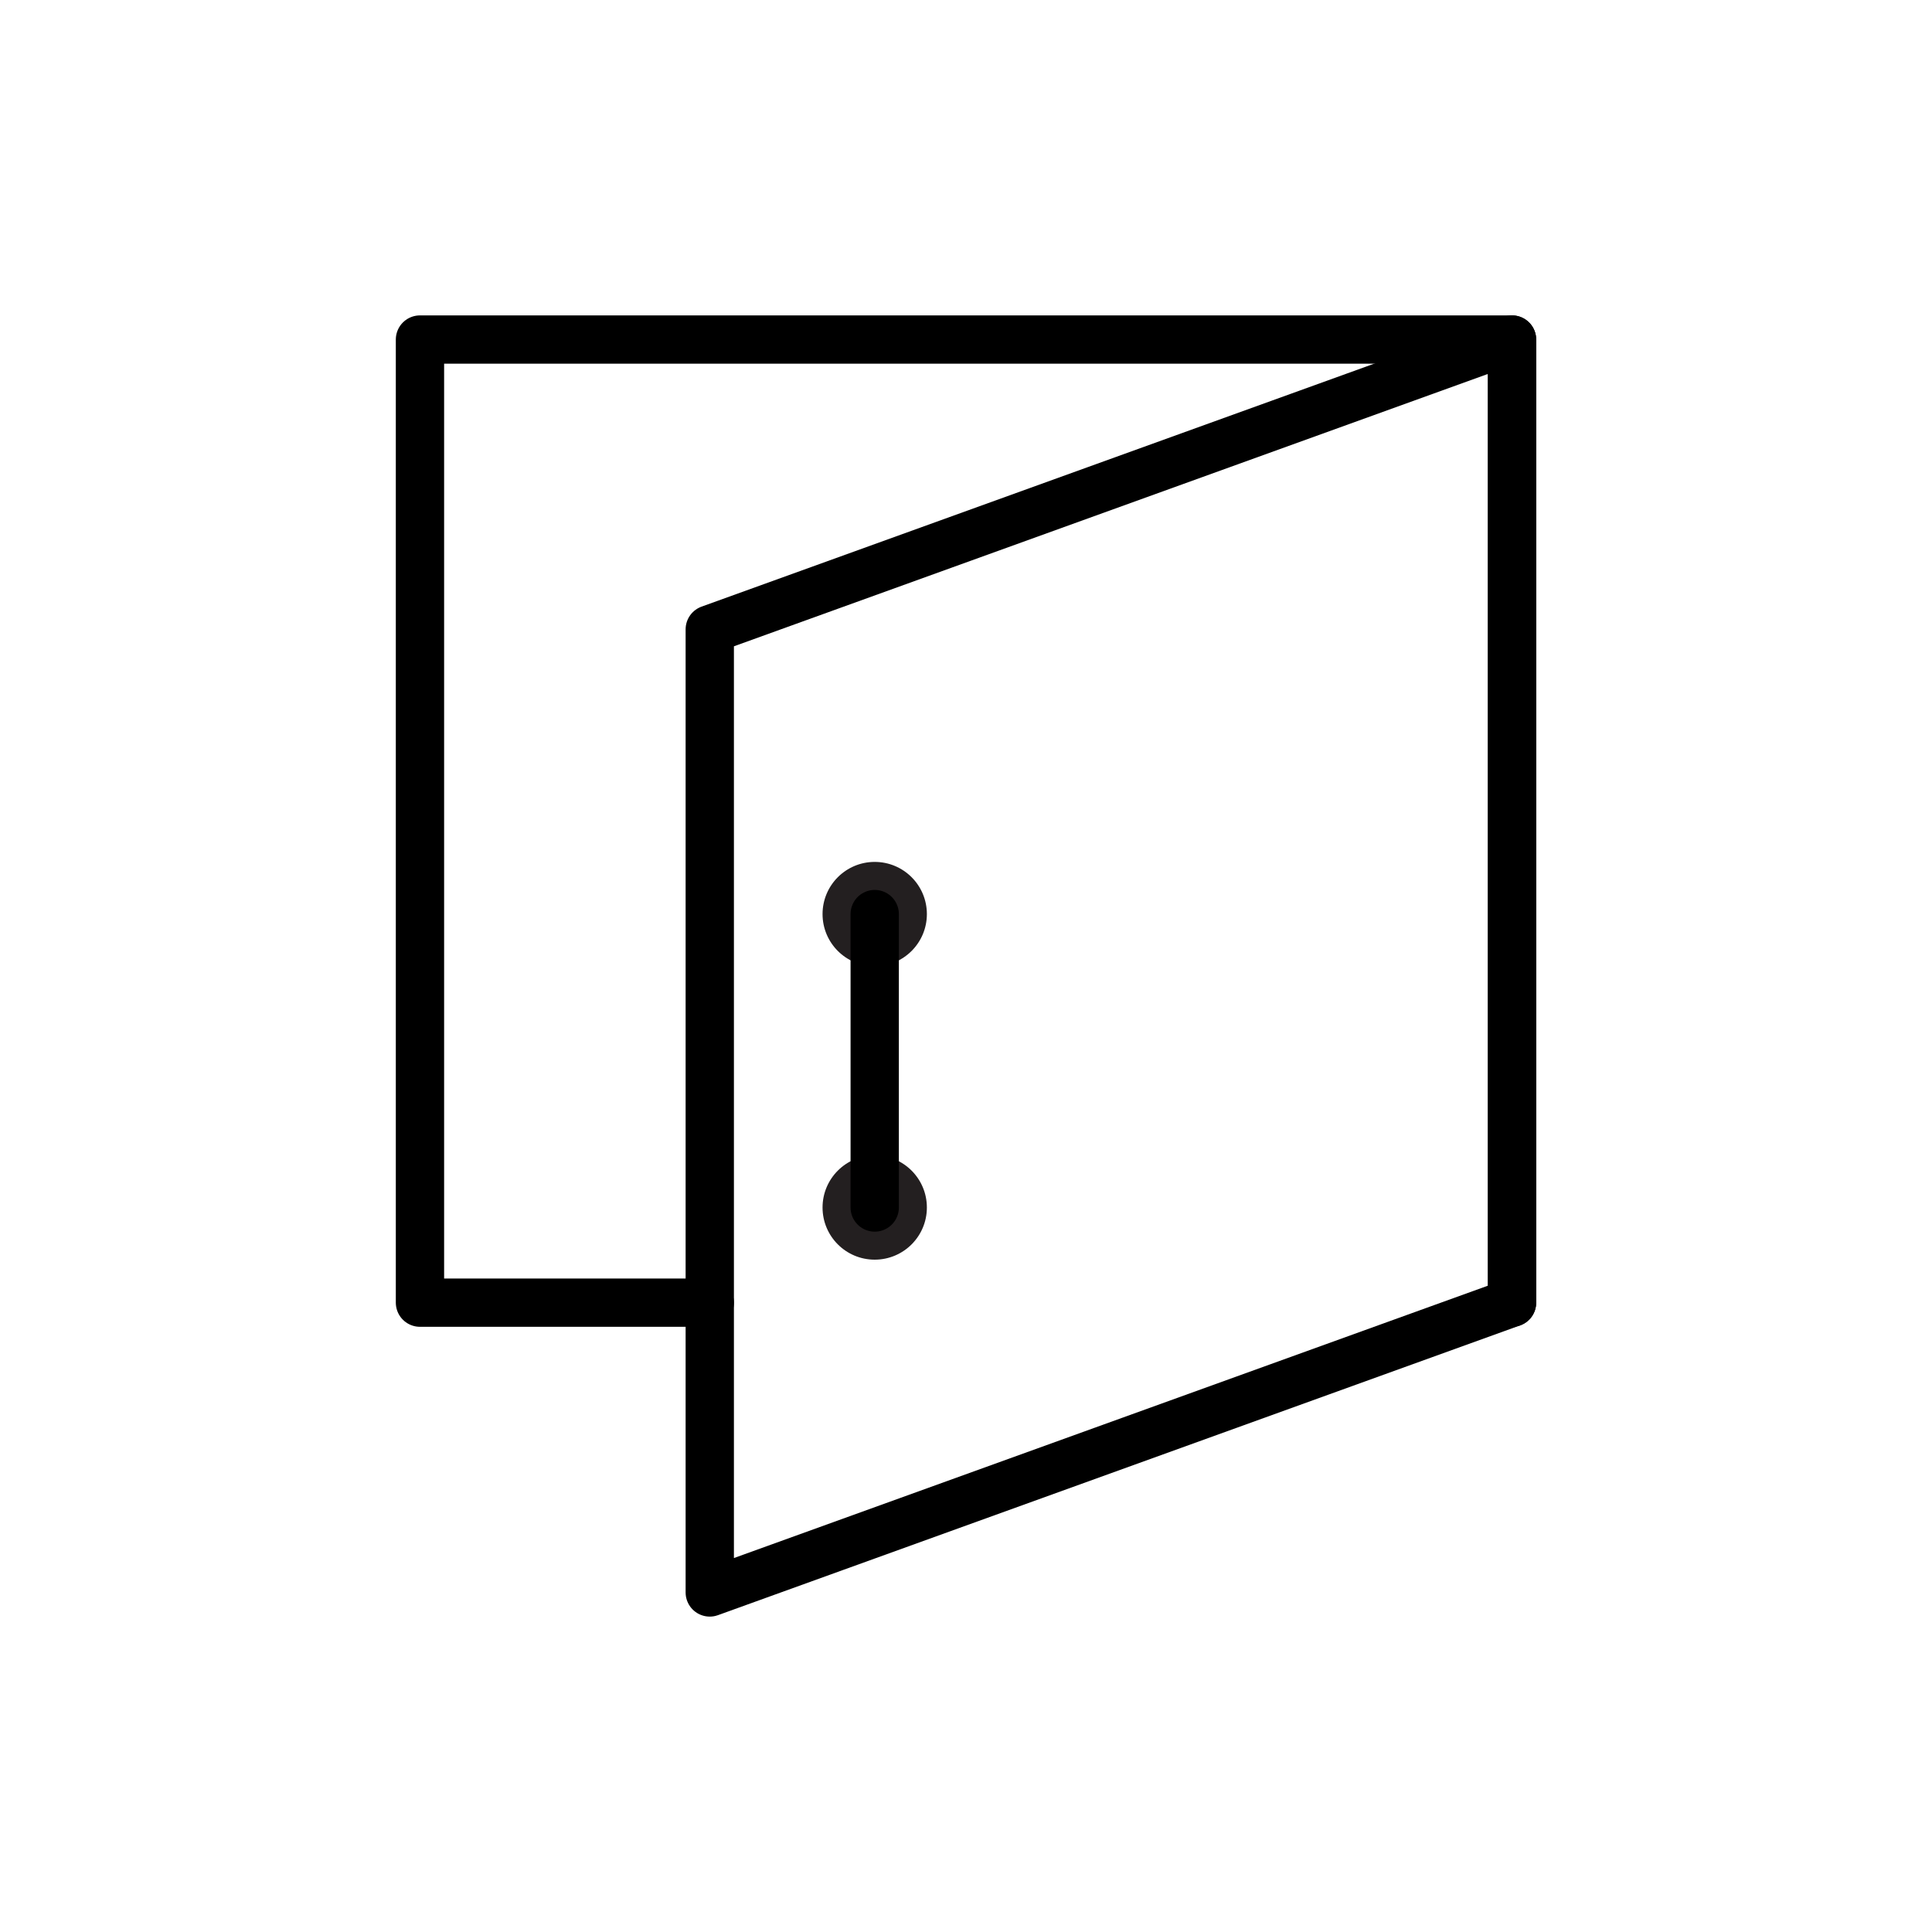
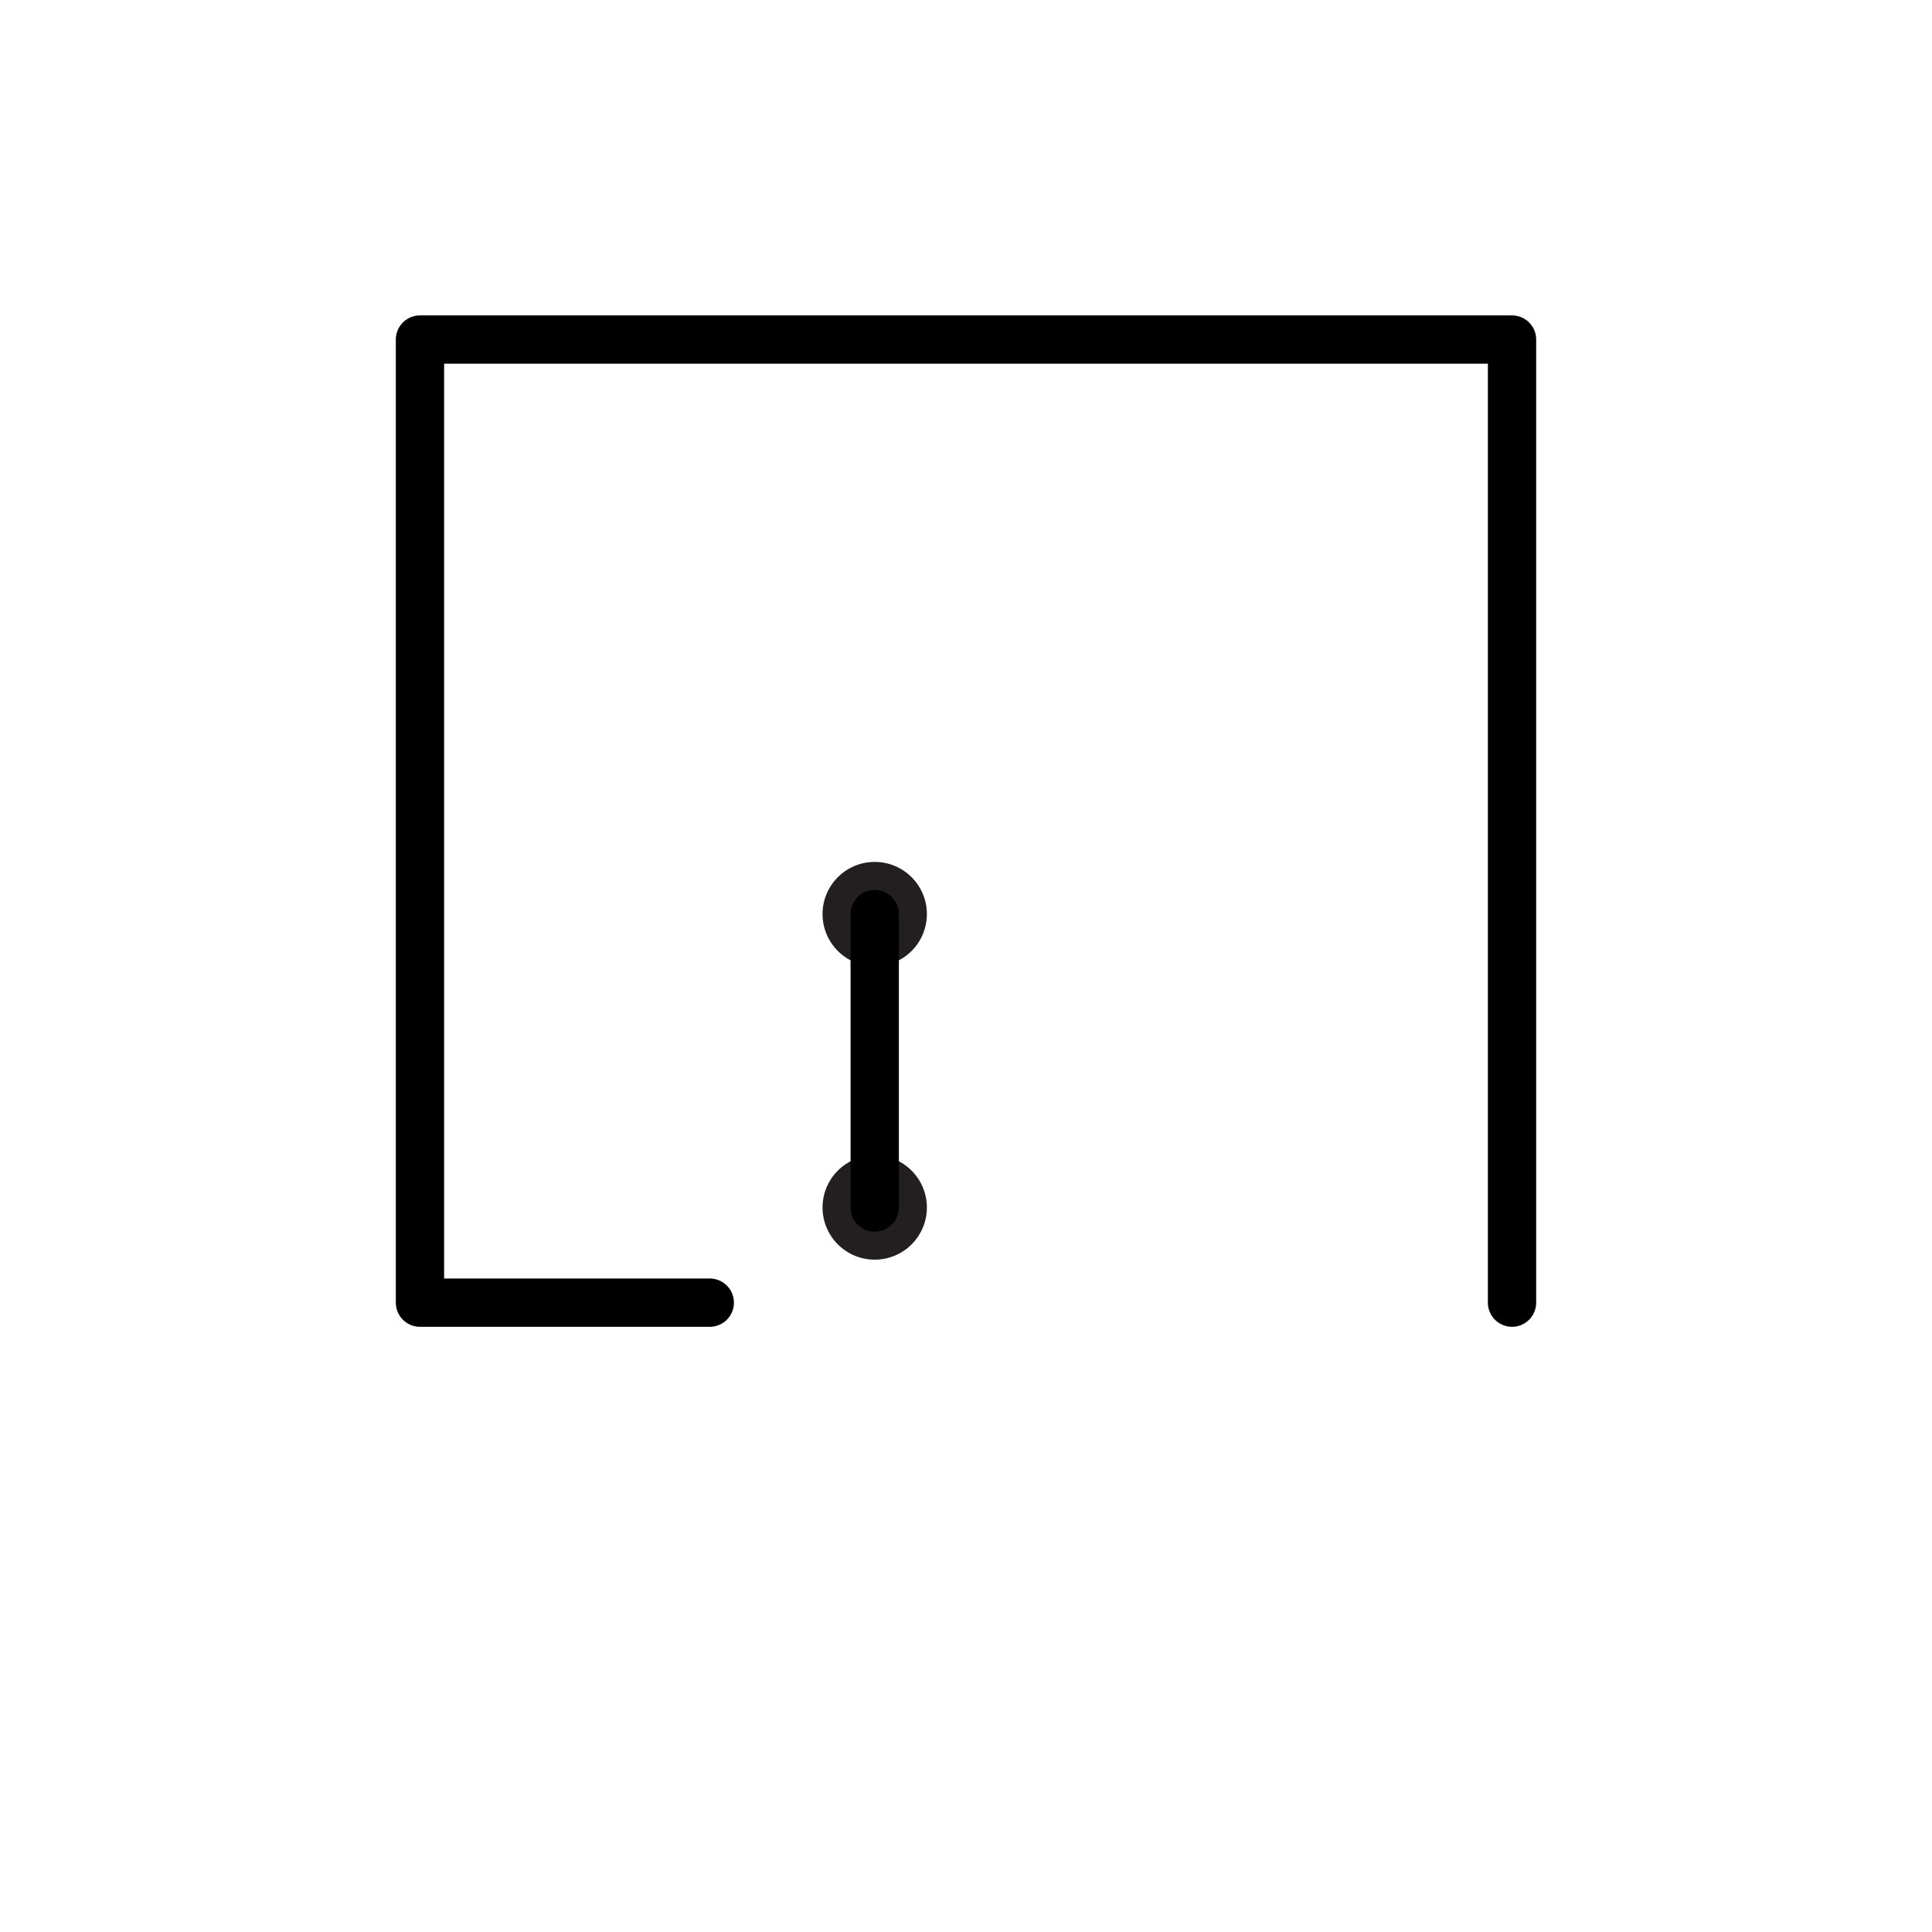
<svg xmlns="http://www.w3.org/2000/svg" viewBox="0 0 80 80">
  <defs>
    <style>.cls-1{fill:none;stroke:#000;stroke-linecap:round;stroke-linejoin:round;stroke-width:2px;}.cls-2{fill:#231f20;}</style>
  </defs>
  <title>Whirlpool_Icons-R1</title>
  <g id="Door">
    <polyline class="cls-1" points="29.39 53.94 17.39 53.94 17.39 14.06 62.61 14.06 62.61 53.94" />
-     <polygon class="cls-1" points="62.61 53.94 29.39 65.94 29.39 26.06 62.61 14.06 62.61 53.94" />
    <circle class="cls-2" cx="36.22" cy="50" r="2.16" />
    <circle class="cls-2" cx="36.22" cy="37.85" r="2.16" />
    <line class="cls-1" x1="36.22" y1="50" x2="36.22" y2="37.85" />
  </g>
</svg>